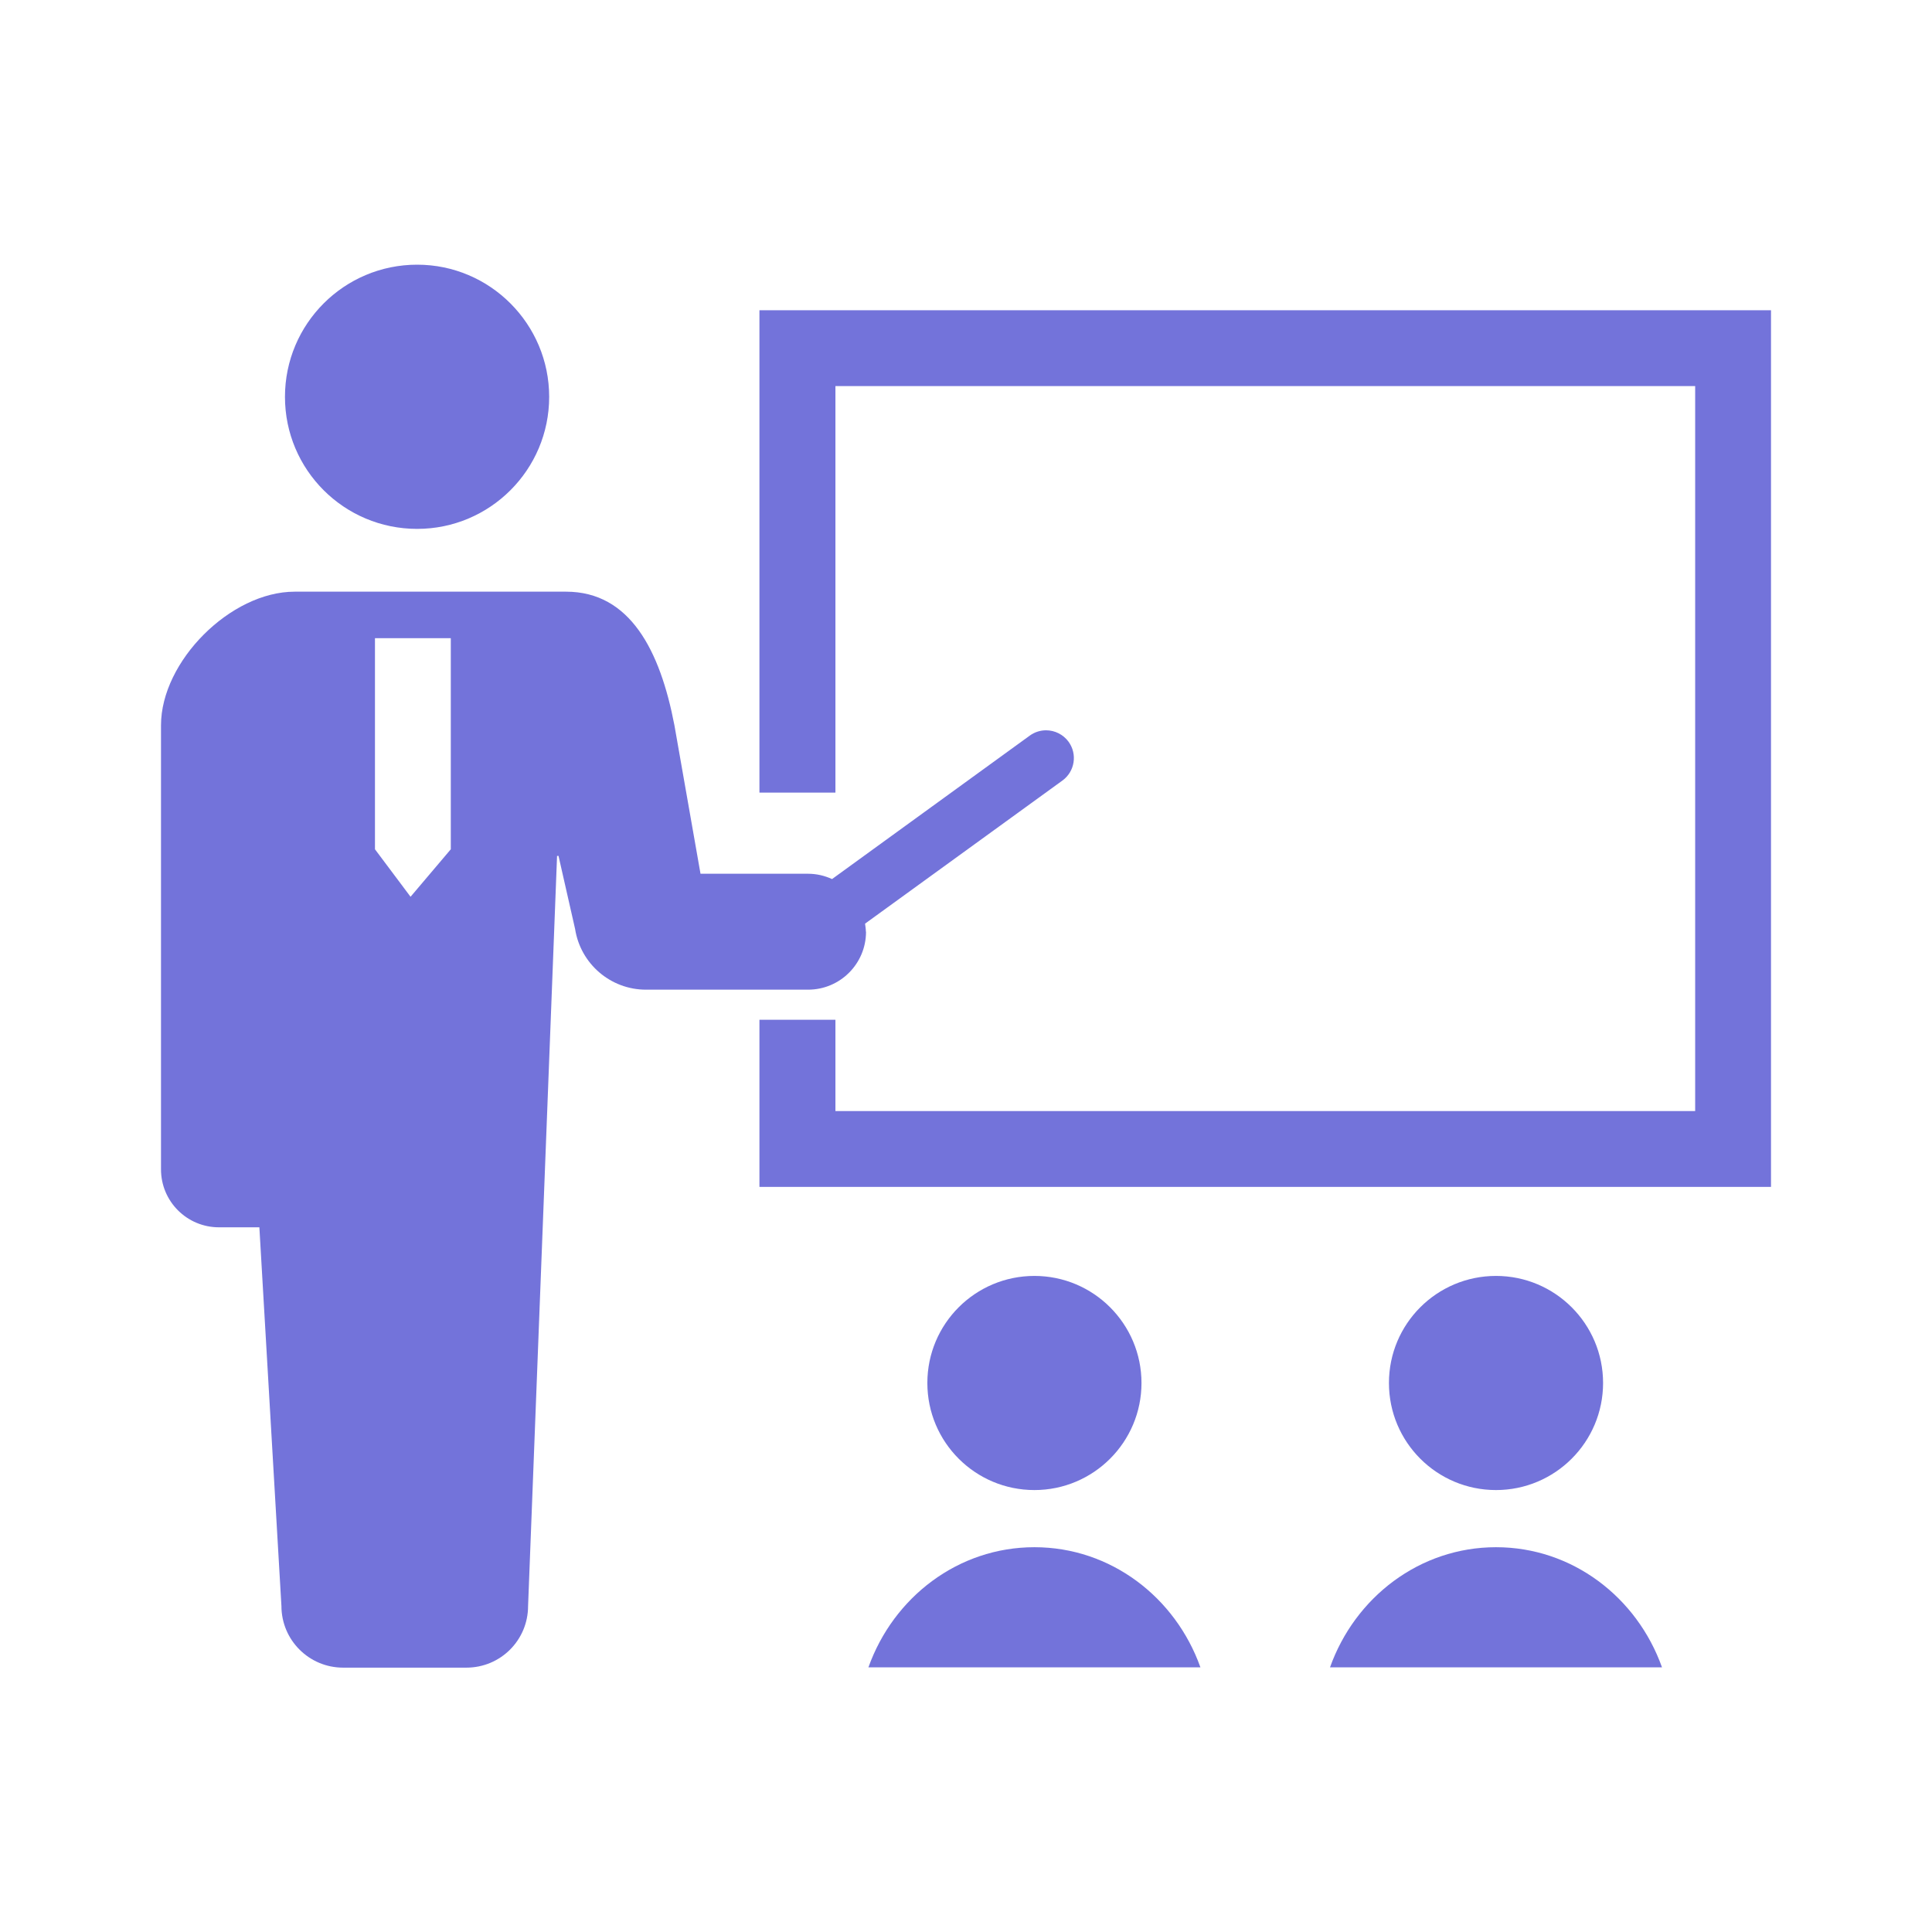
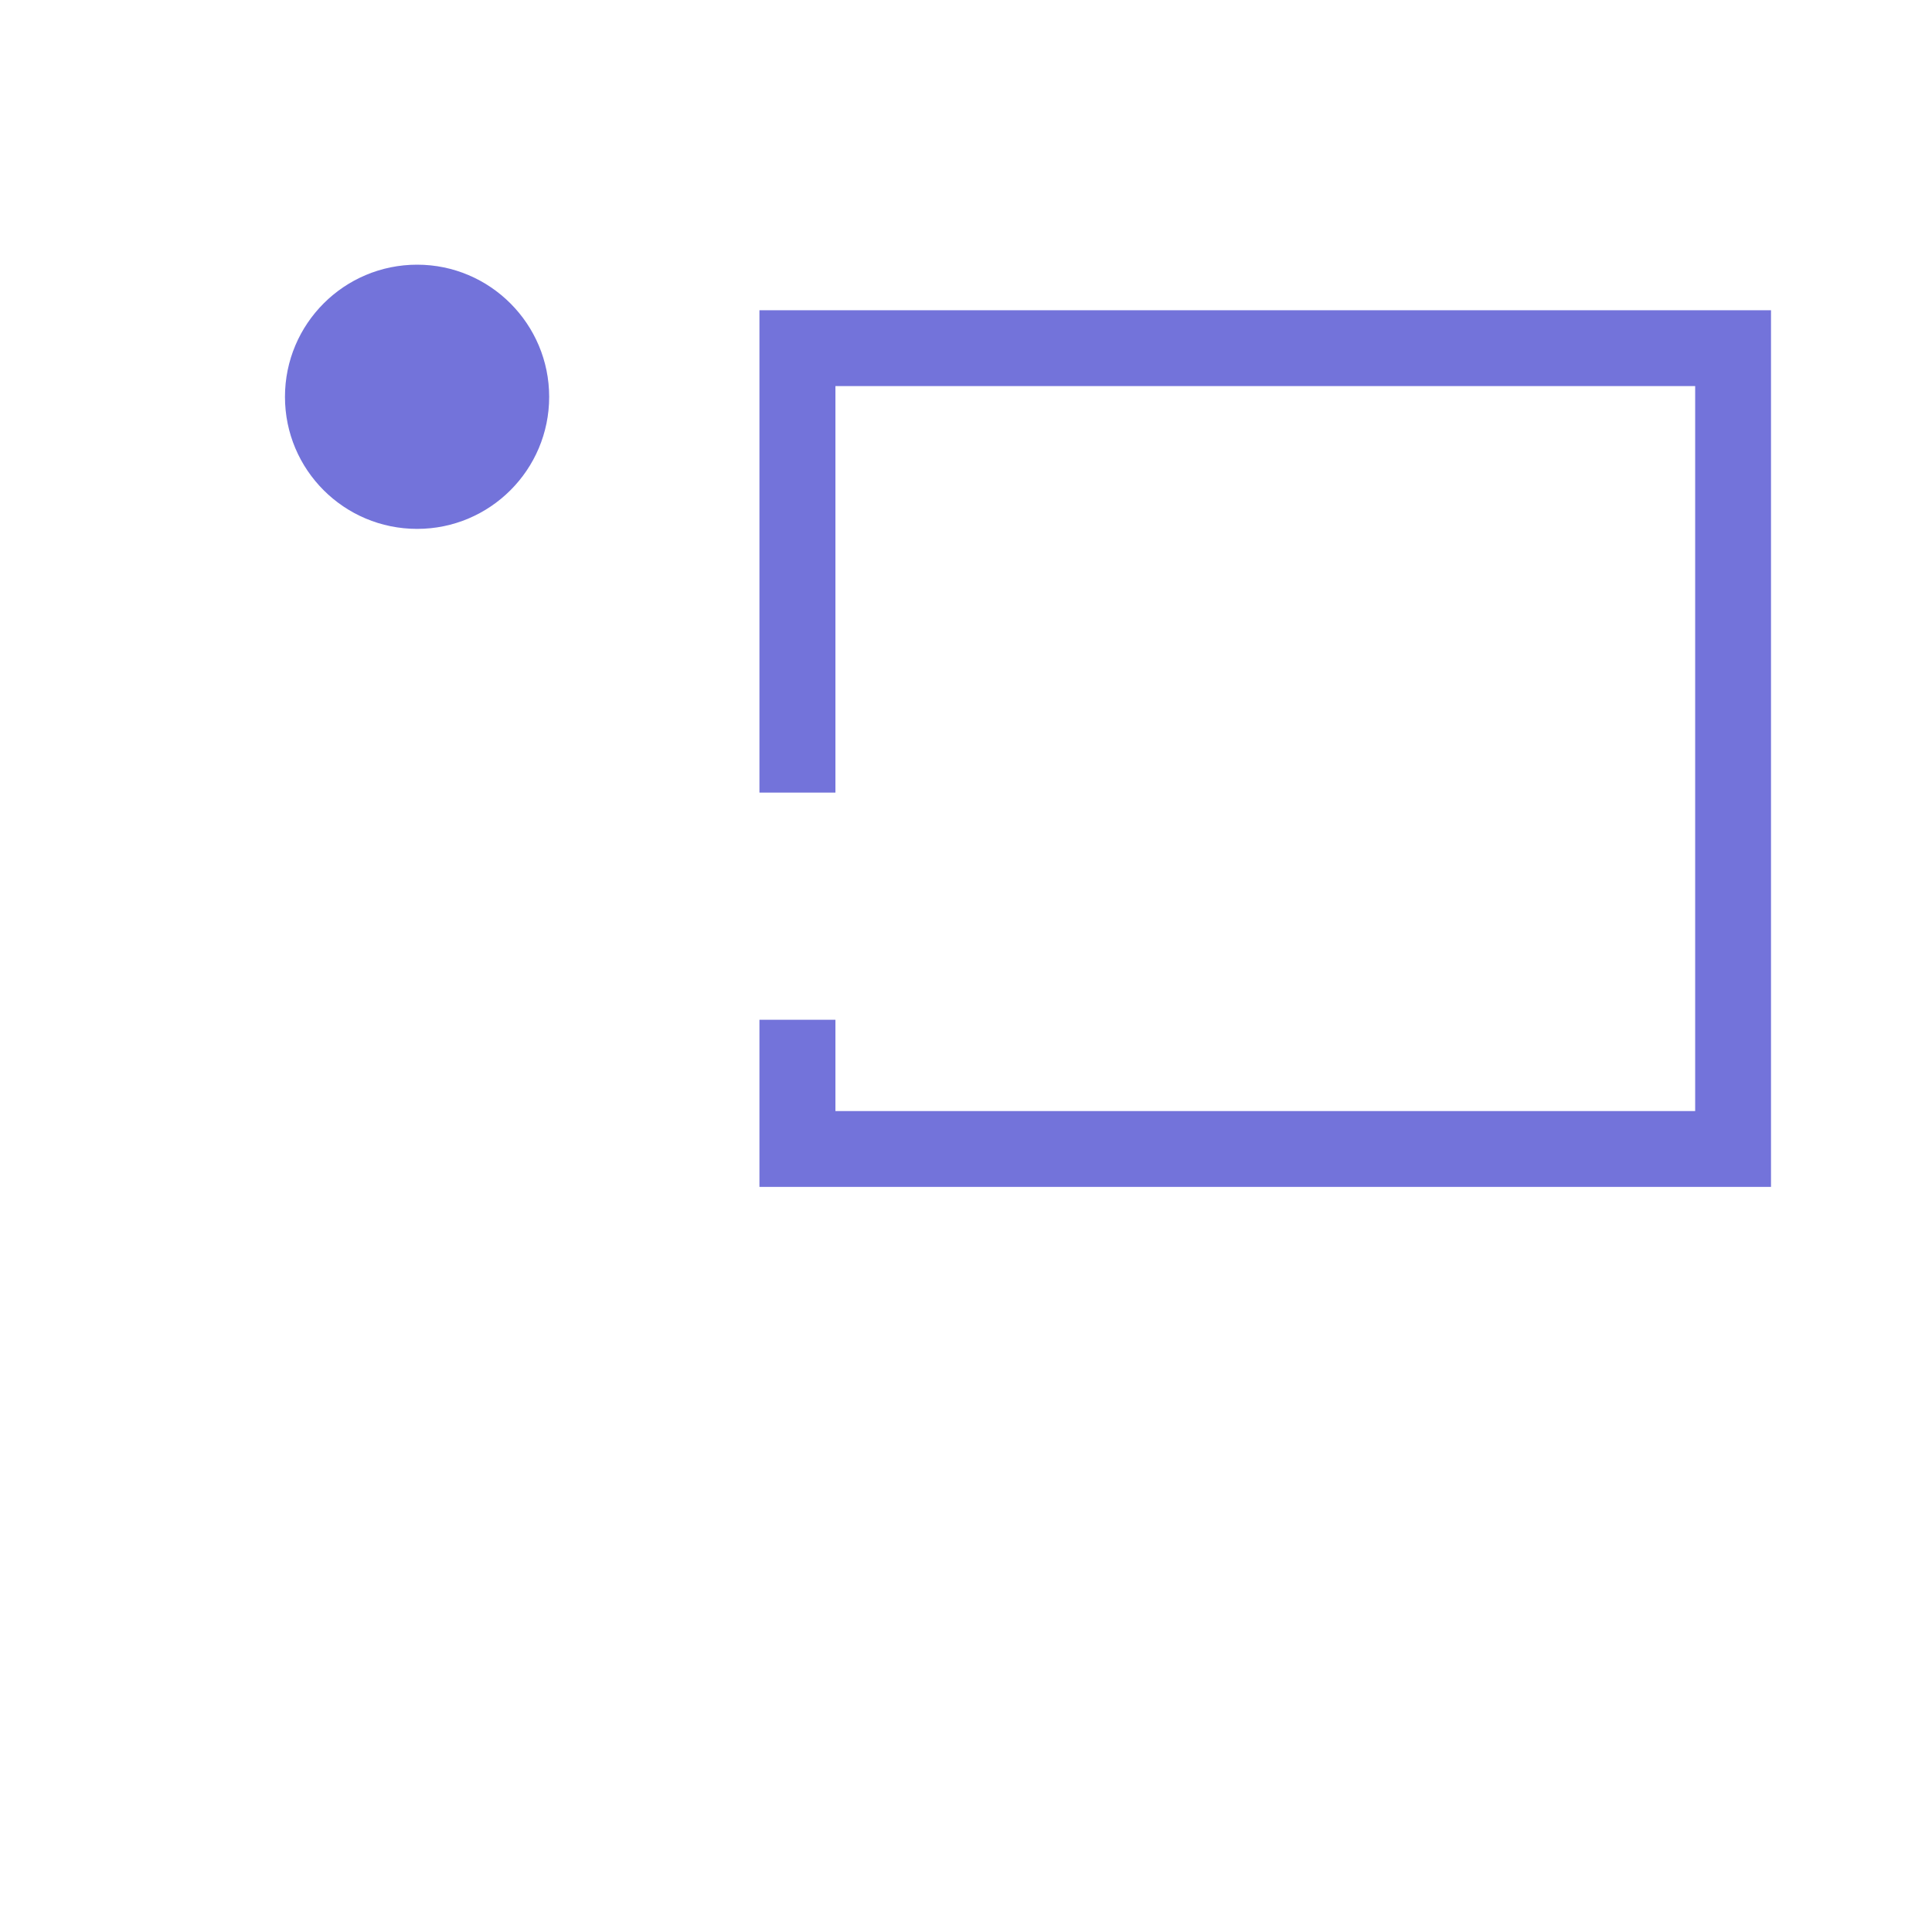
<svg xmlns="http://www.w3.org/2000/svg" id="_レイヤー_1" viewBox="0 0 120 120">
  <defs>
    <style>.cls-1{fill:#7373DA;}</style>
  </defs>
-   <path class="cls-1" d="M25.91,32.85c4.53,0,8.2-3.68,8.2-8.2s-3.67-8.21-8.2-8.21-8.21,3.67-8.21,8.21c0,4.53,3.67,8.2,8.21,8.2Z" />
-   <path class="cls-1" d="M53.78,57.86c0-.17-.03-.33-.05-.49l12.26-8.89c.77-.56.94-1.64.38-2.41-.33-.45-.85-.71-1.4-.71-.37,0-.72.12-1.01.33l-12.28,8.91c-.46-.21-.96-.33-1.49-.33h-6.68l-1.62-9.22c-.89-4.65-2.76-8.3-6.73-8.3h-16.86c-3.98,0-8.3,4.33-8.3,8.3v27.58c0,1.99,1.61,3.6,3.6,3.6h2.51l1.37,23.52c0,2.12,1.72,3.83,3.83,3.83h7.66c2.12,0,3.83-1.71,3.83-3.83l1.8-46.59h.09l1.03,4.54c.34,2.17,2.21,3.77,4.4,3.77h10.07c1.99,0,3.6-1.61,3.6-3.6ZM23.29,52.75v-13.11h4.71v13.11l-2.5,2.95-2.21-2.95Z" />
+   <path class="cls-1" d="M25.91,32.85c4.53,0,8.2-3.68,8.2-8.2s-3.67-8.21-8.2-8.21-8.21,3.67-8.21,8.21c0,4.53,3.67,8.2,8.21,8.2" />
  <polygon class="cls-1" points="47.17 19.27 47.17 49.23 51.89 49.23 51.89 23.98 105.29 23.98 105.29 69.01 51.89 69.01 51.89 63.34 47.17 63.34 47.17 73.72 110 73.72 110 19.27 47.17 19.27" />
-   <path class="cls-1" d="M70.9,85.9c0-3.67-2.98-6.65-6.65-6.65s-6.65,2.97-6.65,6.65,2.98,6.65,6.65,6.65,6.65-2.98,6.65-6.65Z" />
-   <path class="cls-1" d="M64.25,96.1c-4.74,0-8.76,3.11-10.31,7.46h20.62c-1.55-4.35-5.57-7.46-10.31-7.46Z" />
-   <path class="cls-1" d="M99.57,85.9c0-3.67-2.98-6.65-6.65-6.65s-6.65,2.97-6.65,6.65,2.98,6.65,6.65,6.65,6.65-2.98,6.65-6.65Z" />
-   <path class="cls-1" d="M92.92,96.1c-4.74,0-8.76,3.11-10.31,7.46h20.62c-1.55-4.35-5.57-7.46-10.31-7.46Z" />
</svg>